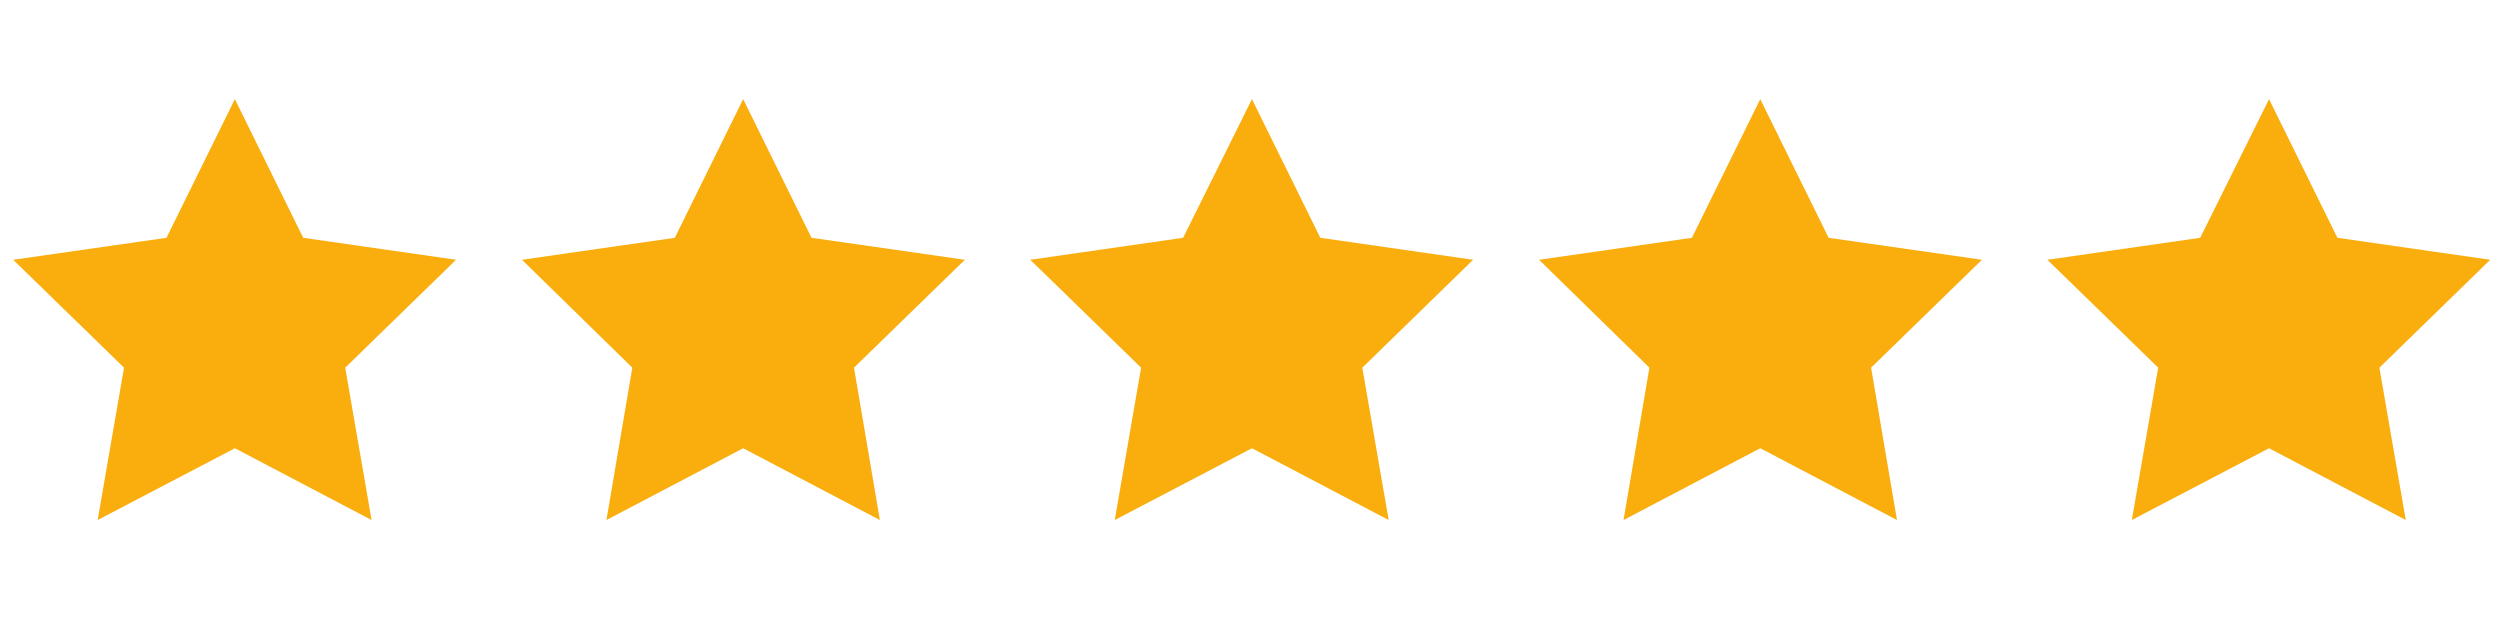
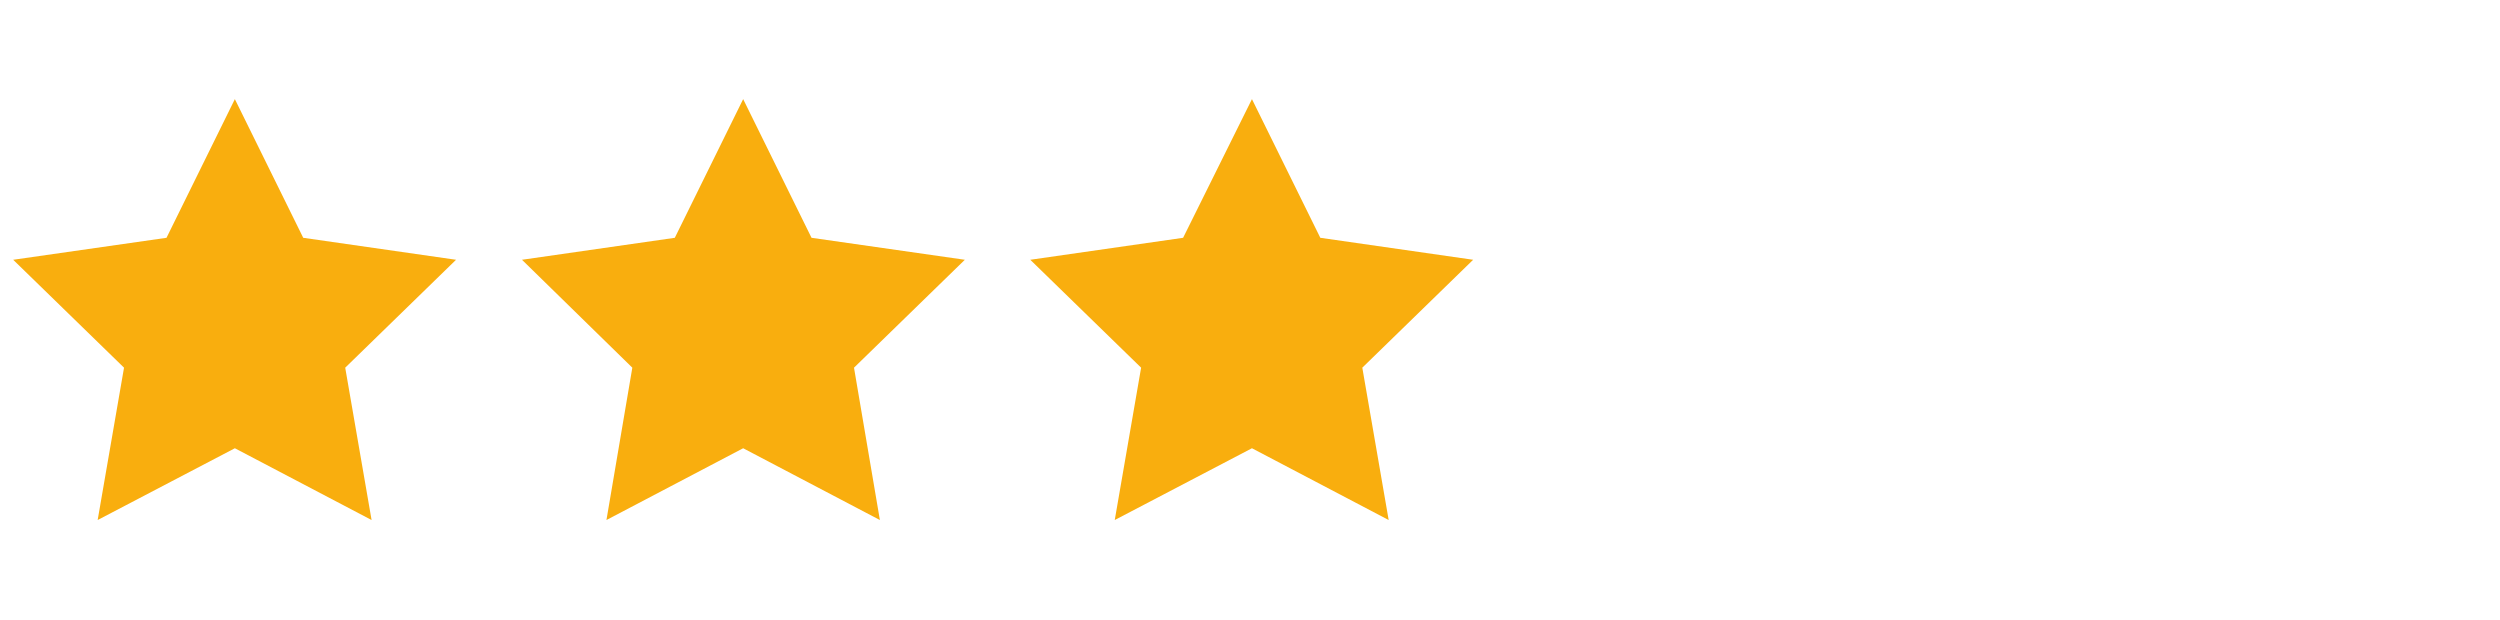
<svg xmlns="http://www.w3.org/2000/svg" width="512" height="127" viewBox="0 0 512 127" fill="none">
  <path d="M48.1 20.301L62.1 48.701L93.4 53.201L70.7 75.301L76.1 106.501L48.1 91.801L20 106.501L25.4 75.301L2.7 53.201L34.1 48.701L48.1 20.301Z" fill="#F9AE0E" />
  <path d="M152.2 20.301L166.2 48.701L197.6 53.201L174.9 75.301L180.2 106.501L152.2 91.801L124.2 106.501L129.5 75.301L106.9 53.201L138.2 48.701L152.2 20.301Z" fill="#F9AE0E" />
  <path d="M256.4 20.301L270.4 48.701L301.7 53.201L279 75.301L284.4 106.501L256.4 91.801L228.3 106.501L233.7 75.301L211 53.201L242.3 48.701L256.4 20.301Z" fill="#F9AE0E" />
-   <path d="M360.5 20.301L374.5 48.701L405.9 53.201L383.2 75.301L388.5 106.501L360.5 91.801L332.5 106.501L337.8 75.301L315.2 53.201L346.5 48.701L360.5 20.301Z" fill="#F9AE0E" />
-   <path d="M464.7 20.301L478.7 48.701L510 53.201L487.3 75.301L492.7 106.501L464.7 91.801L436.6 106.501L442 75.301L419.3 53.201L450.6 48.701L464.7 20.301Z" fill="#F9AE0E" />
</svg>